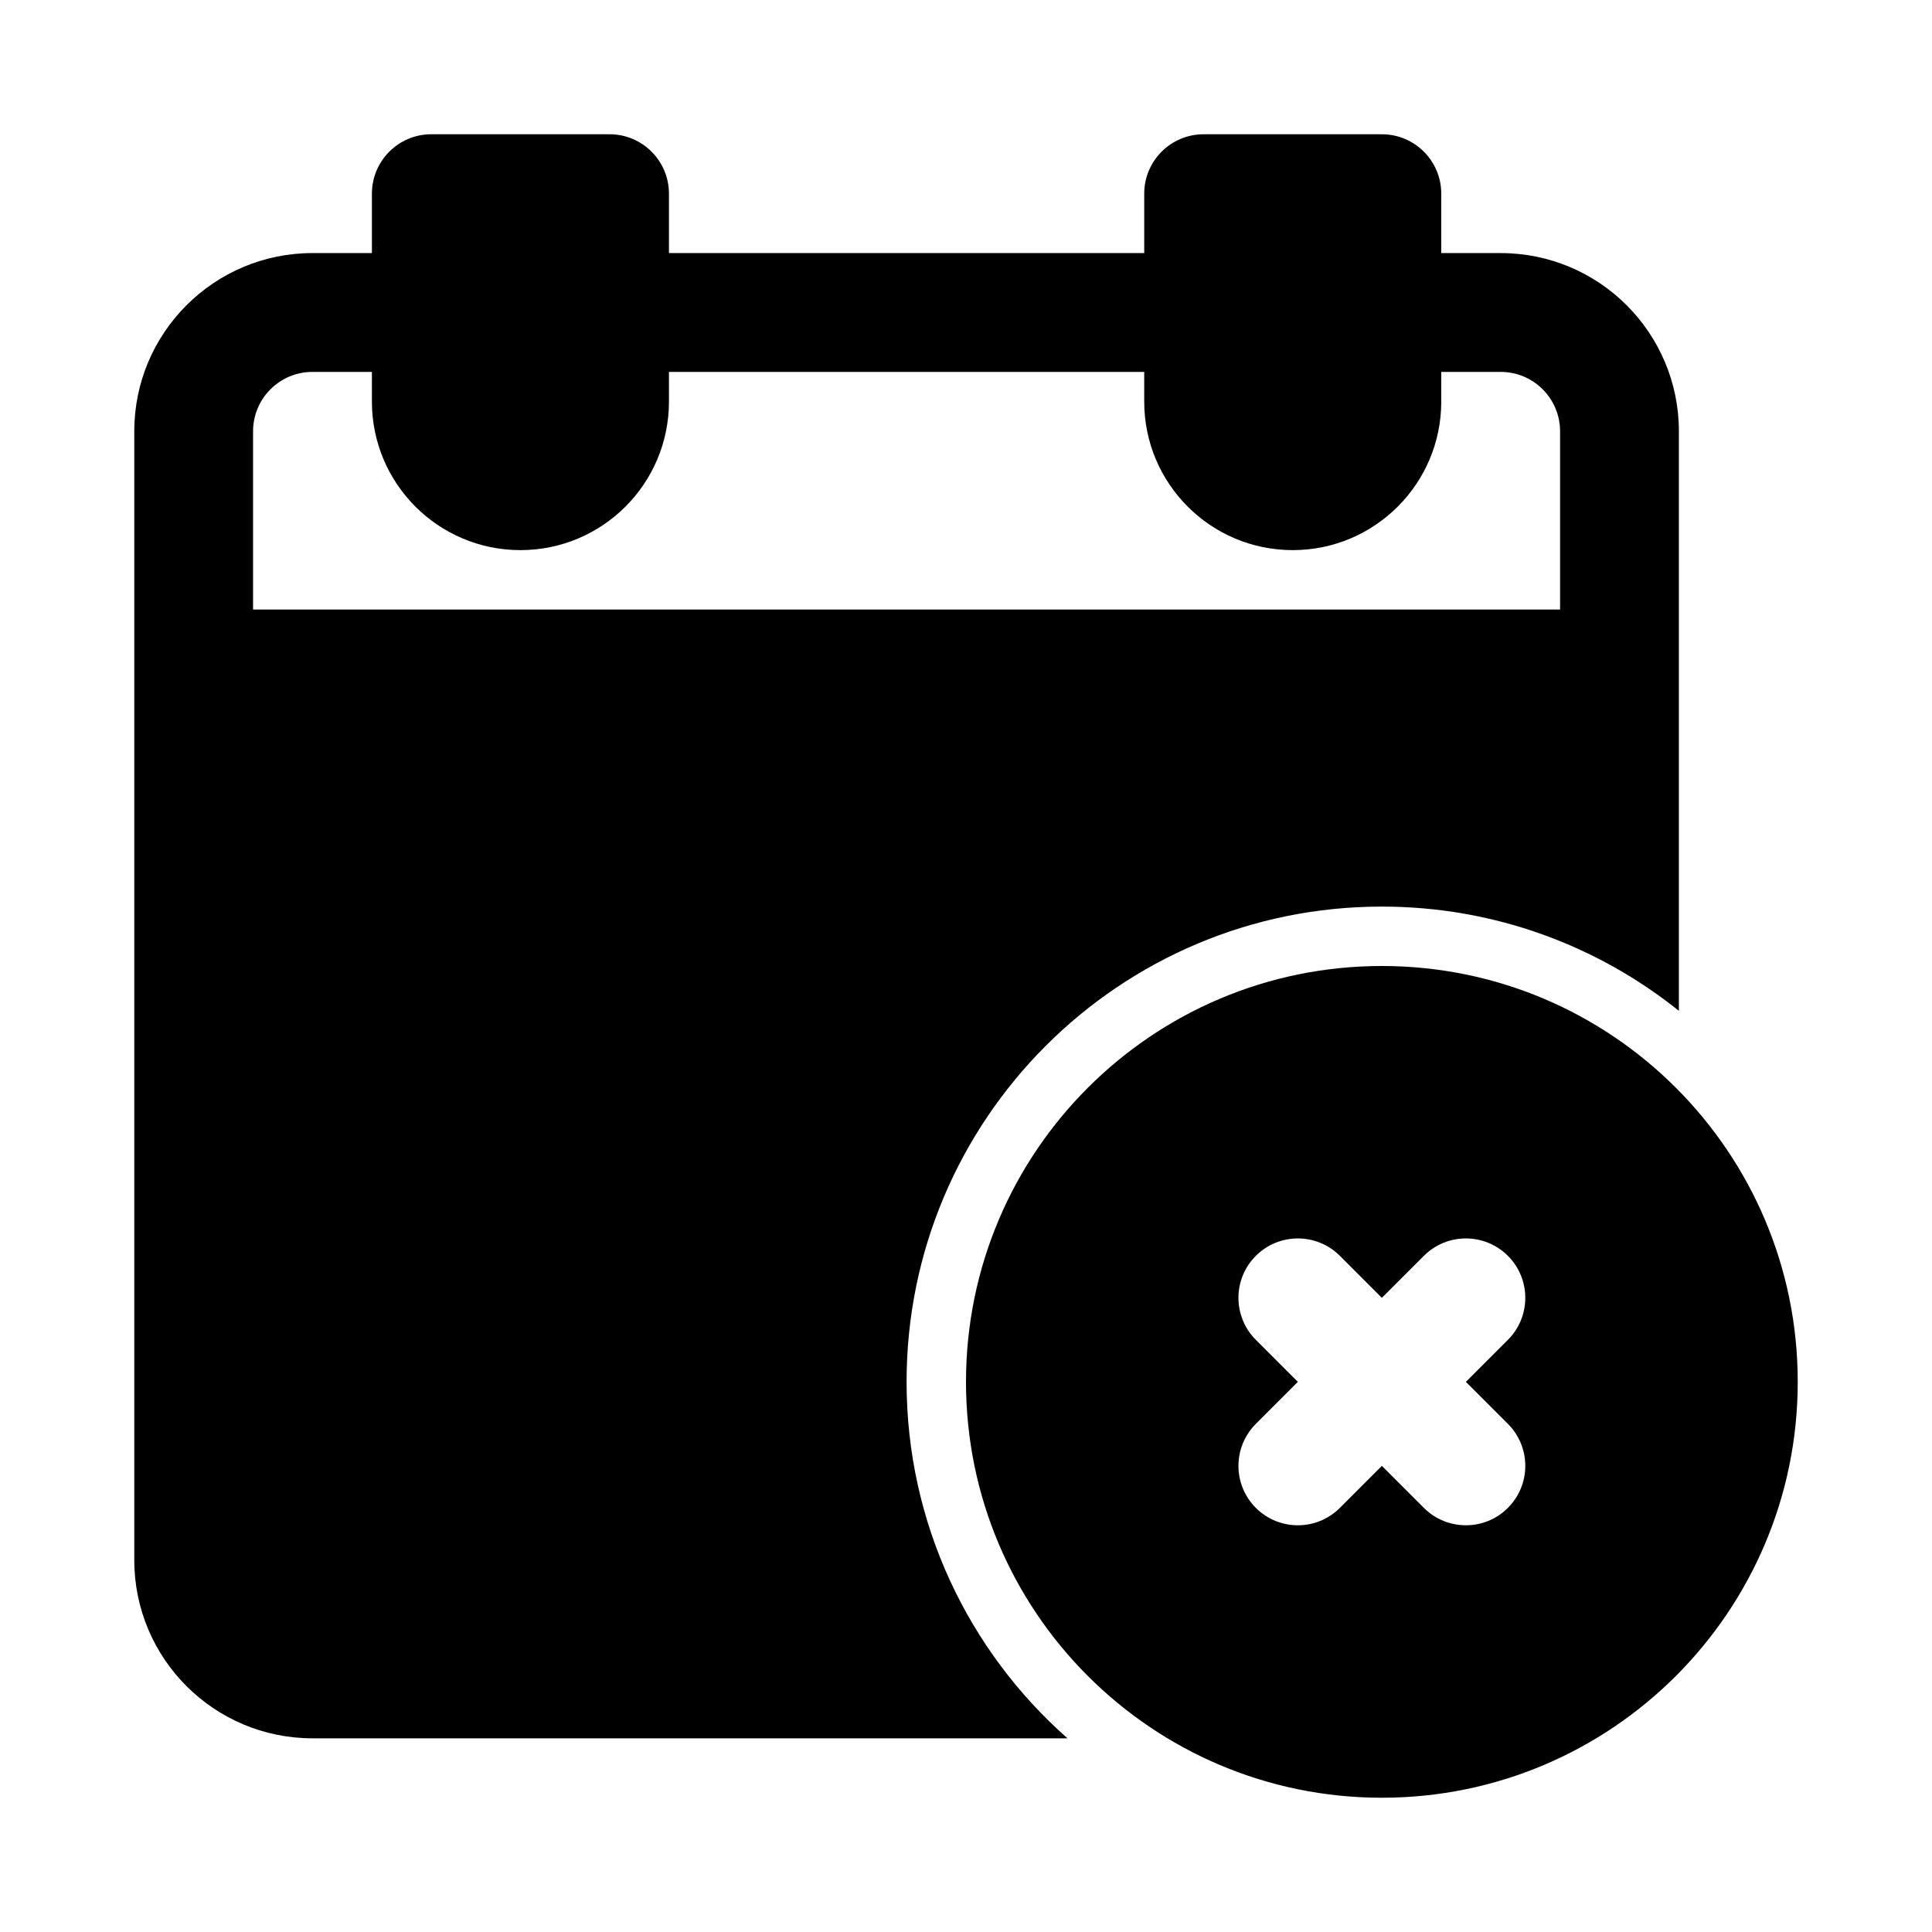
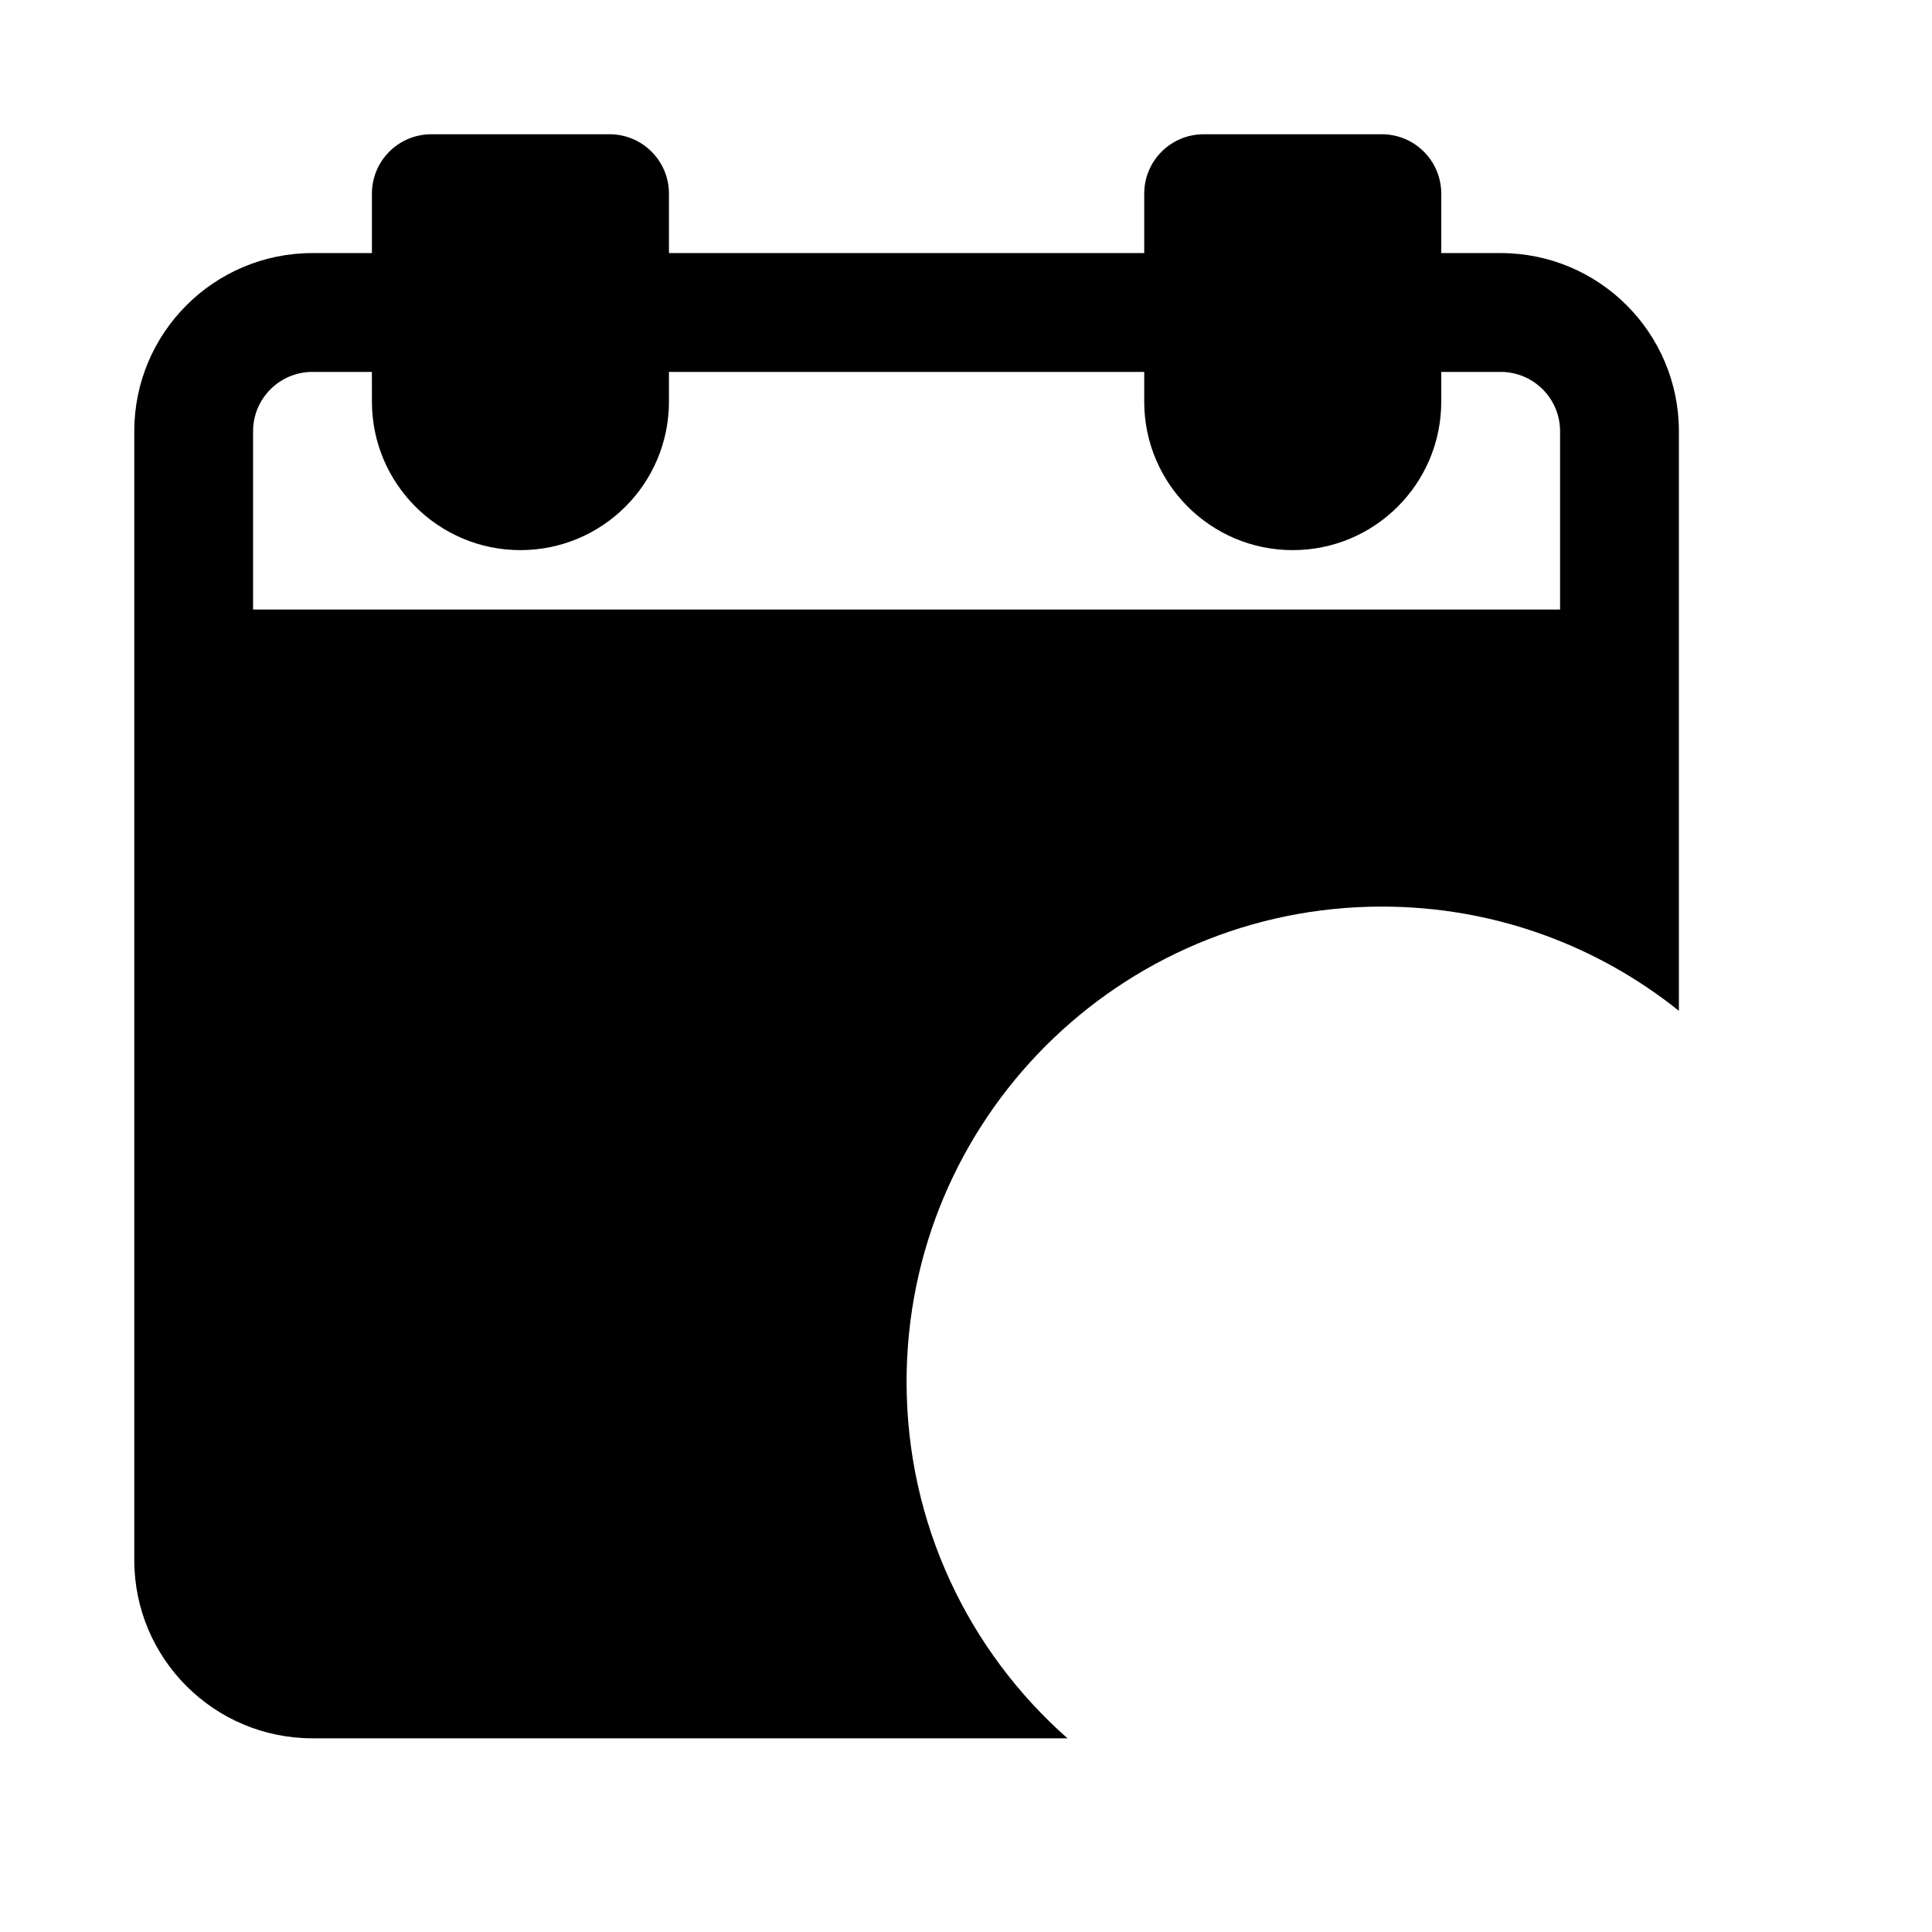
<svg xmlns="http://www.w3.org/2000/svg" fill="#000000" width="800px" height="800px" version="1.1" viewBox="144 144 512 512">
  <g fill-rule="evenodd">
    <path d="m321.28 211.07h125.95v-15.746c0-8.695 7.047-15.742 15.746-15.742h47.23c8.695 0 15.742 7.047 15.742 15.742v15.746h15.746c26.086 0 47.23 21.145 47.23 47.23v153.58c-21.562-17.285-48.934-27.625-78.719-27.625-69.562 0-125.95 56.391-125.95 125.95 0 37.617 16.492 71.387 42.641 94.465h-200.08c-26.086 0-47.23-21.148-47.23-47.234v-299.14c0-26.086 21.145-47.23 47.23-47.23h15.746v-15.746c0-8.695 7.047-15.742 15.742-15.742h47.234c8.695 0 15.742 7.047 15.742 15.742zm-78.719 39.359c0 21.738 17.621 39.359 39.359 39.359s39.359-17.621 39.359-39.359v-7.871h125.95v7.871c0 21.738 17.621 39.359 39.359 39.359 21.738 0 39.359-17.621 39.359-39.359v-7.871h15.746c8.695 0 15.742 7.047 15.742 15.742v47.234h-346.37v-47.234c0-8.695 7.047-15.742 15.742-15.742h15.746z" />
-     <path d="m510.21 400c-60.867 0-110.21 49.34-110.21 110.21 0 60.867 49.34 110.21 110.21 110.21 60.867 0 110.21-49.34 110.21-110.21 0-60.867-49.34-110.21-110.21-110.21zm-33.398 76.809c6.148-6.148 16.117-6.148 22.266 0l11.133 11.133 11.133-11.133c6.148-6.148 16.117-6.148 22.266 0 6.148 6.148 6.148 16.117 0 22.266l-11.133 11.133 11.133 11.133c6.148 6.148 6.148 16.117 0 22.266-6.148 6.148-16.117 6.148-22.266 0l-11.133-11.133-11.133 11.133c-6.148 6.148-16.117 6.148-22.266 0-6.148-6.148-6.148-16.117 0-22.266l11.133-11.133-11.133-11.133c-6.148-6.148-6.148-16.117 0-22.266z" />
  </g>
</svg>